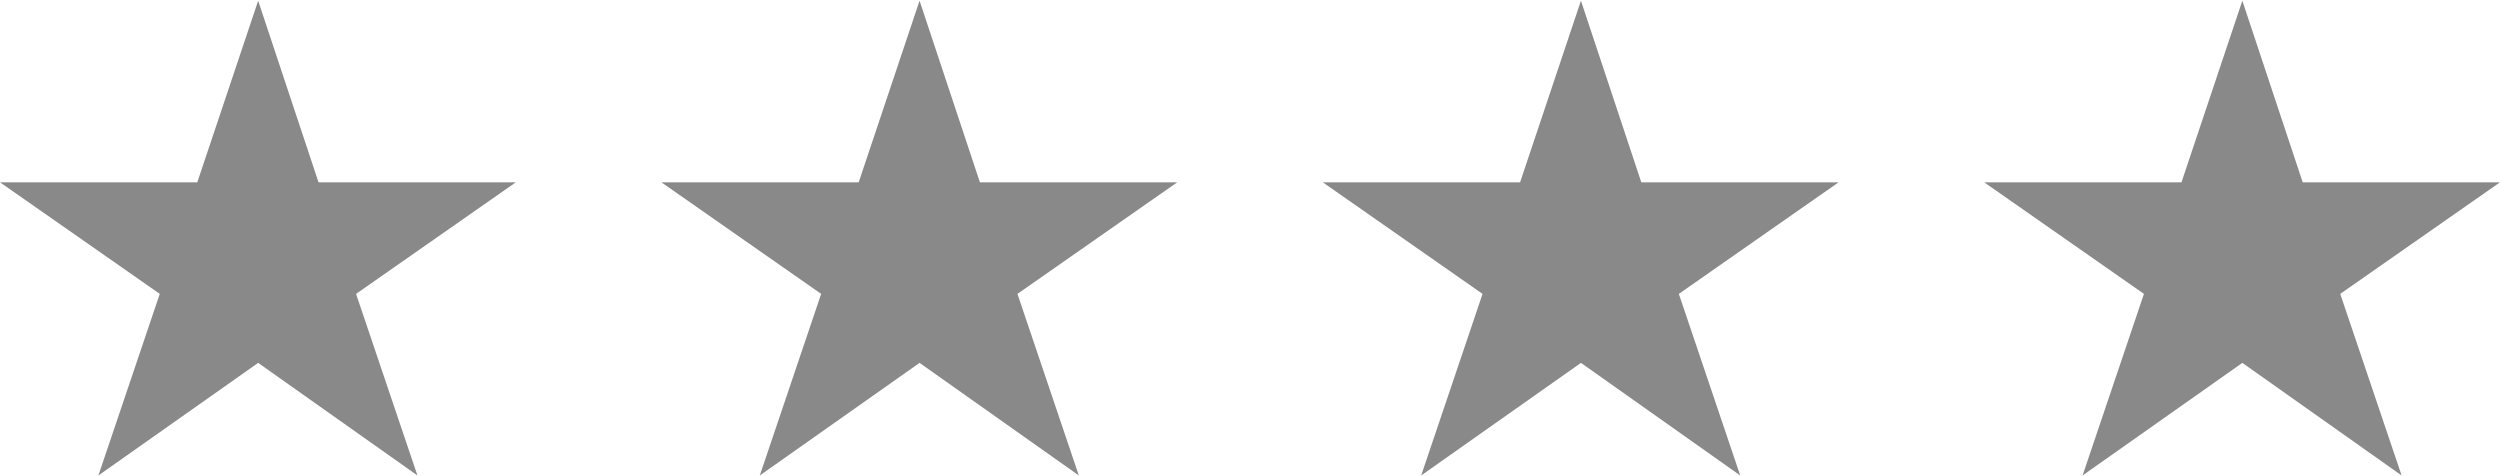
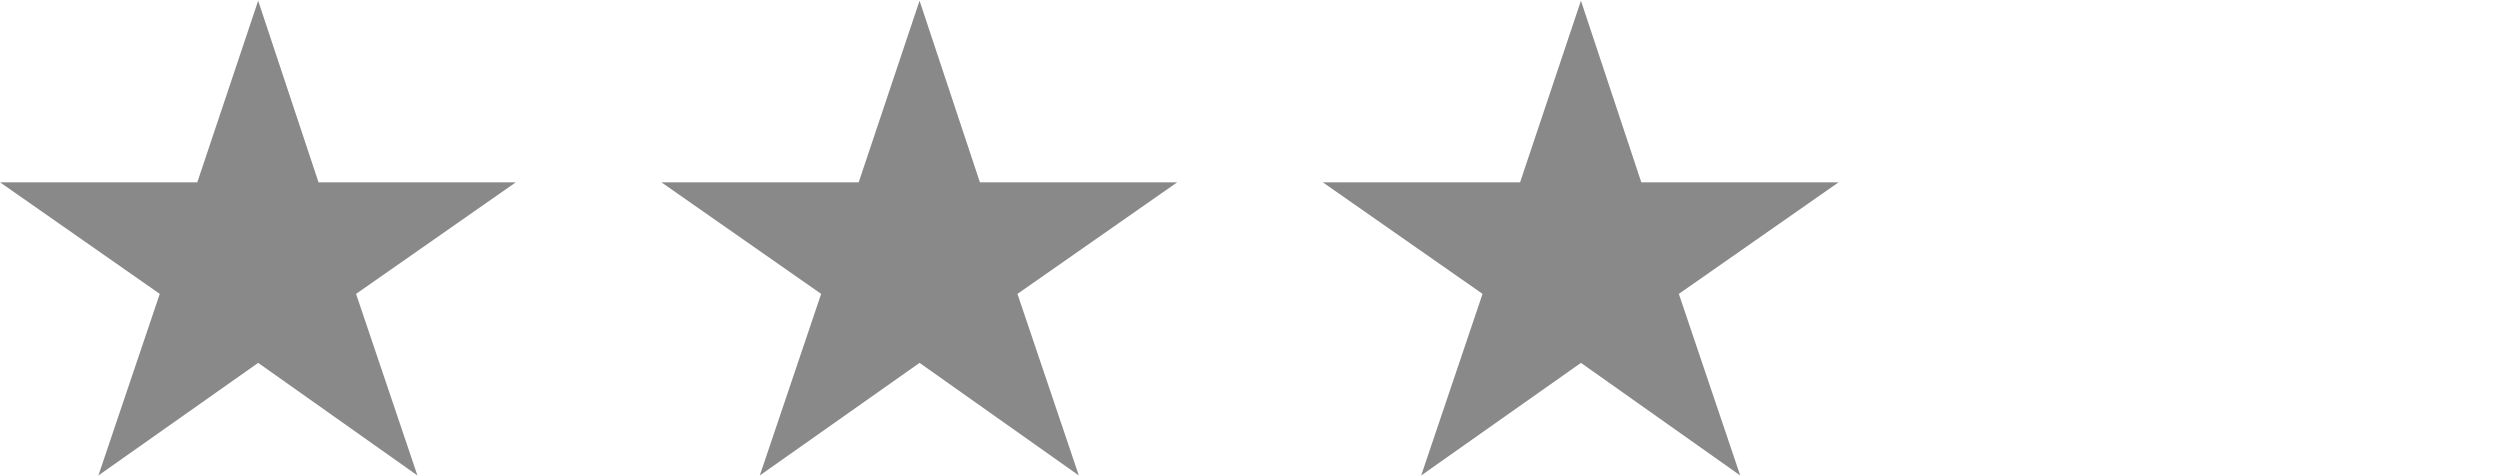
<svg xmlns="http://www.w3.org/2000/svg" xml:space="preserve" width="105px" height="20px" version="1.1" style="shape-rendering:geometricPrecision; text-rendering:geometricPrecision; image-rendering:optimizeQuality; fill-rule:evenodd; clip-rule:evenodd" viewBox="0 0 49.29 9.36">
  <defs>
    <style type="text/css">  .fil0 {fill:#898989}  </style>
  </defs>
  <g id="Livello_x0020_1">
    <polygon class="fil0" points="5.09,0 6.28,3.58 10.17,3.58 7.02,5.78 8.23,9.36 5.09,7.14 1.94,9.36 3.15,5.78 0,3.58 3.89,3.58 " />
    <polygon class="fil0" points="31.17,0 32.36,3.58 36.25,3.58 33.1,5.78 34.31,9.36 31.17,7.14 28.02,9.36 29.23,5.78 26.08,3.58 29.97,3.58 " />
-     <polygon class="fil0" points="44.21,0 45.4,3.58 49.29,3.58 46.14,5.78 47.35,9.36 44.21,7.14 41.06,9.36 42.27,5.78 39.12,3.58 43.01,3.58 " />
    <polygon class="fil0" points="18.13,0 19.32,3.58 23.21,3.58 20.06,5.78 21.27,9.36 18.13,7.14 14.98,9.36 16.19,5.78 13.04,3.58 16.93,3.58 " />
  </g>
</svg>